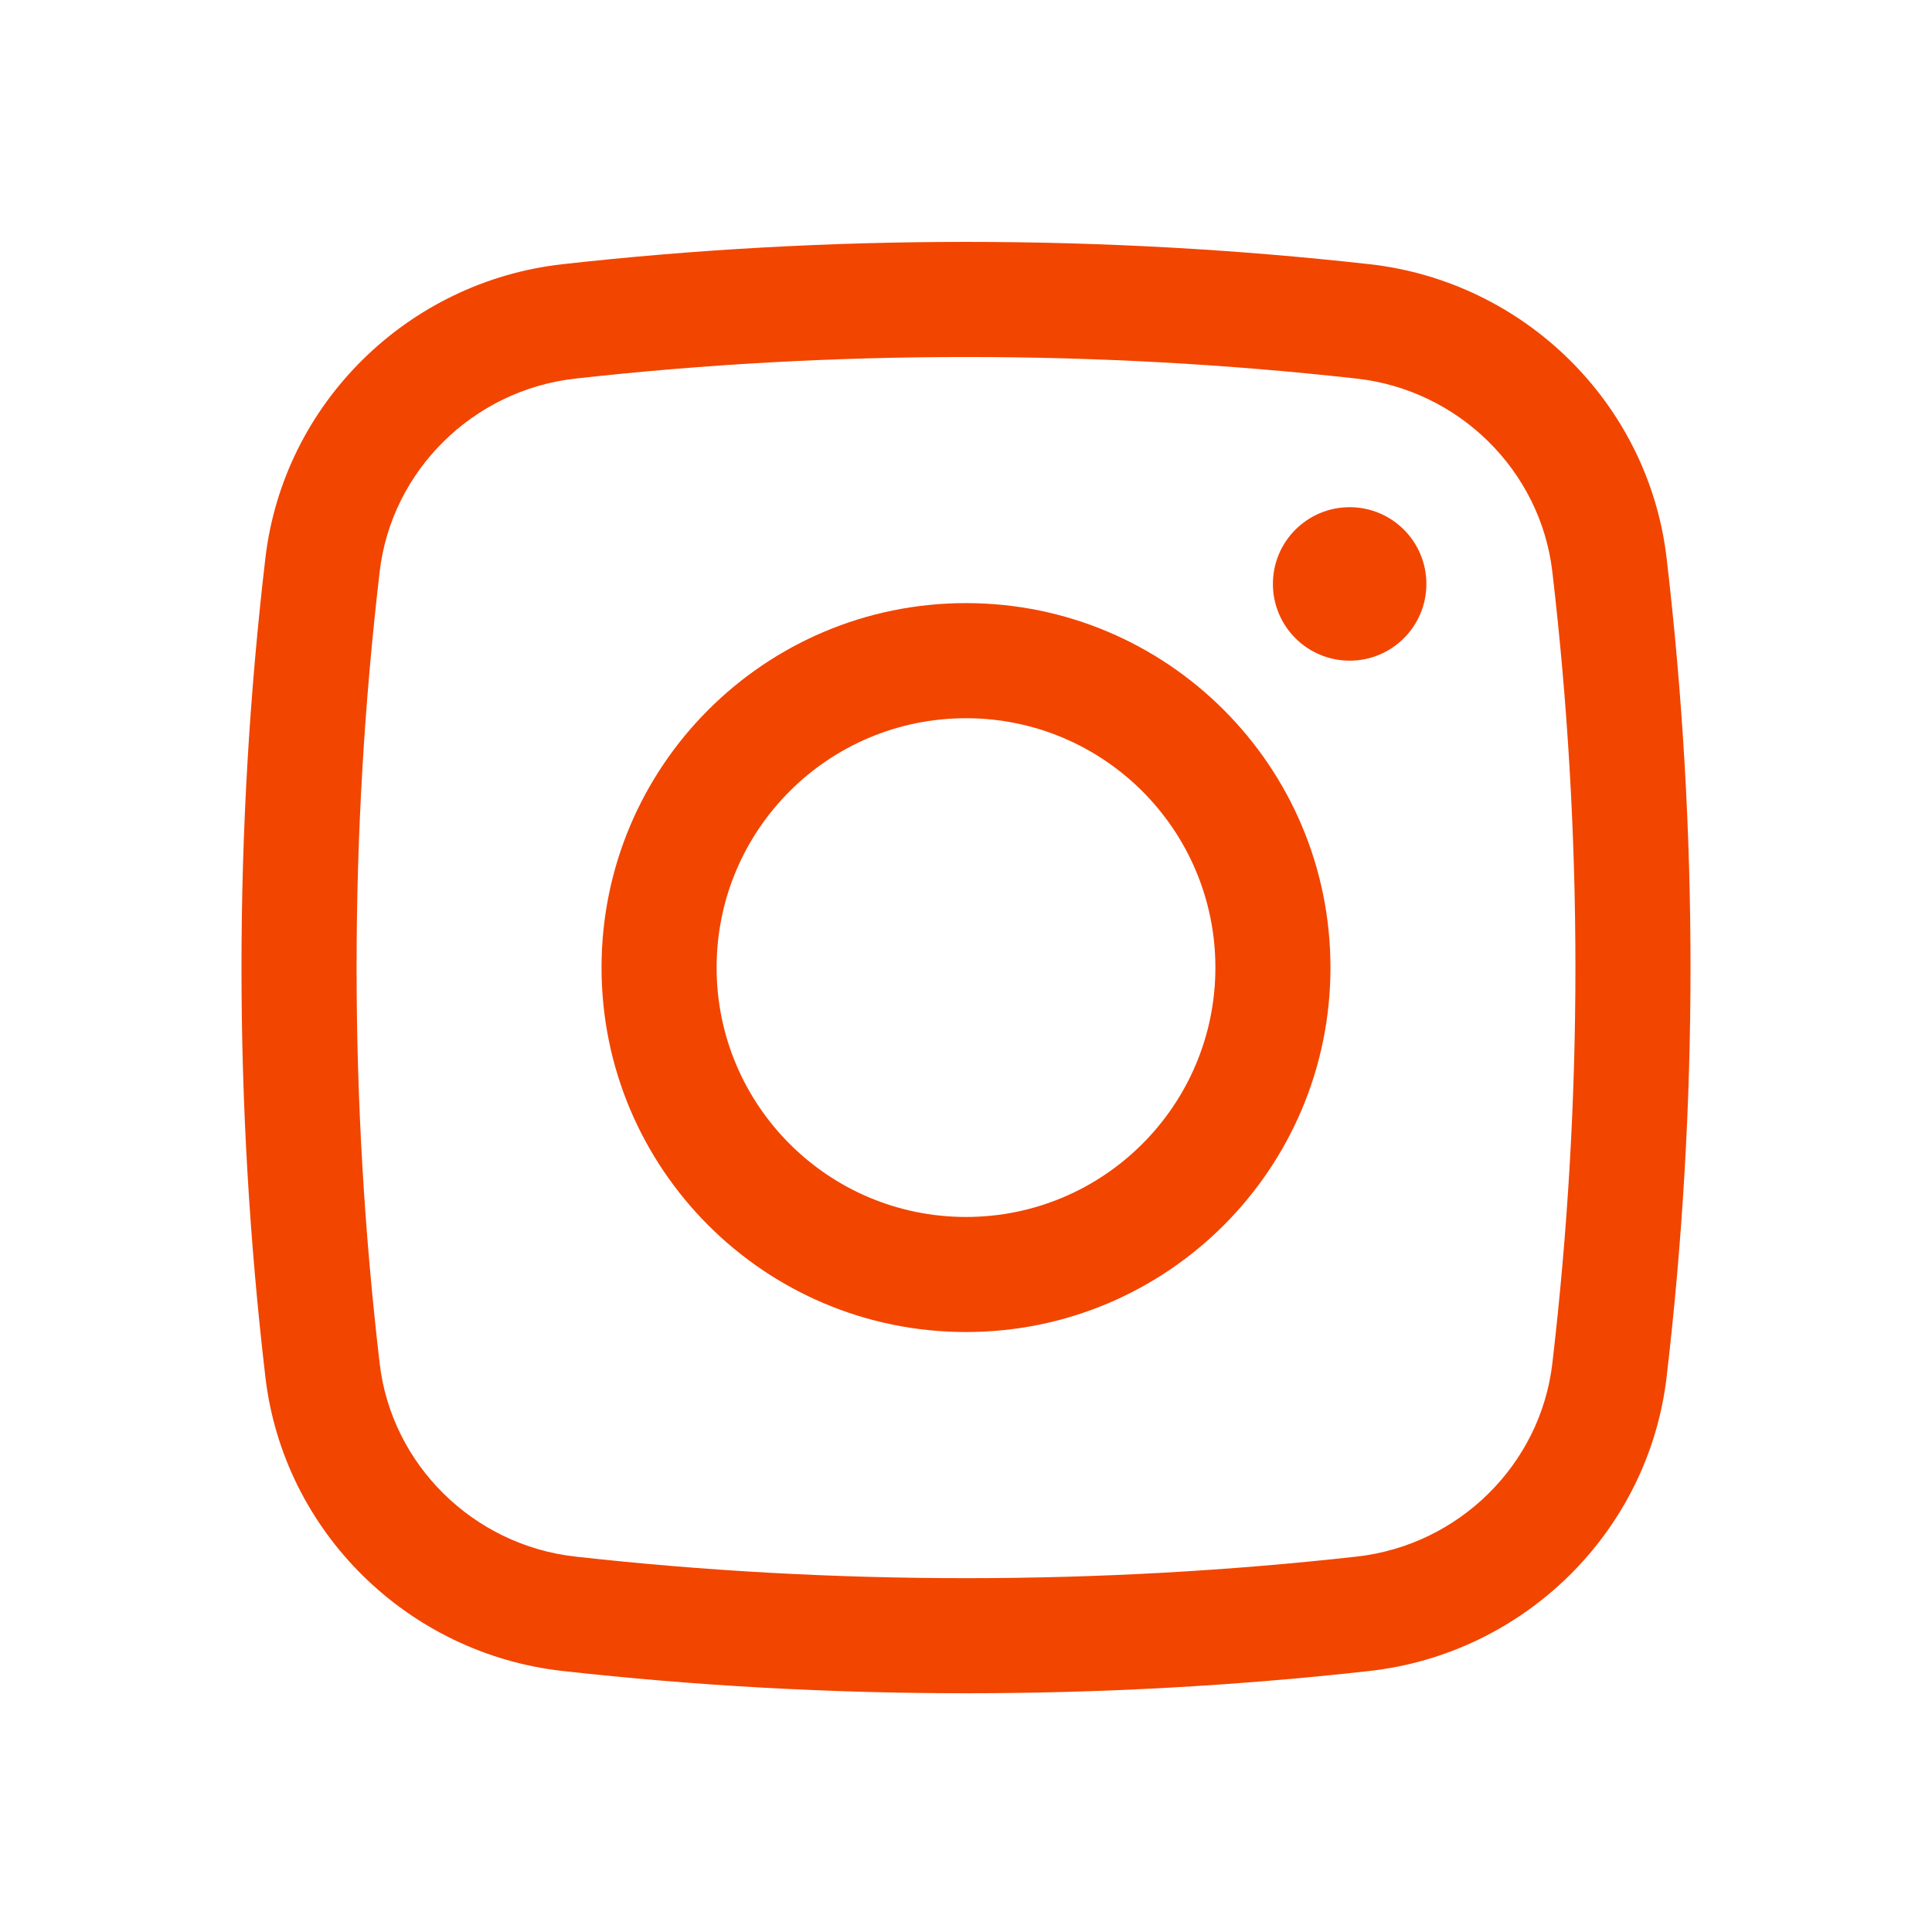
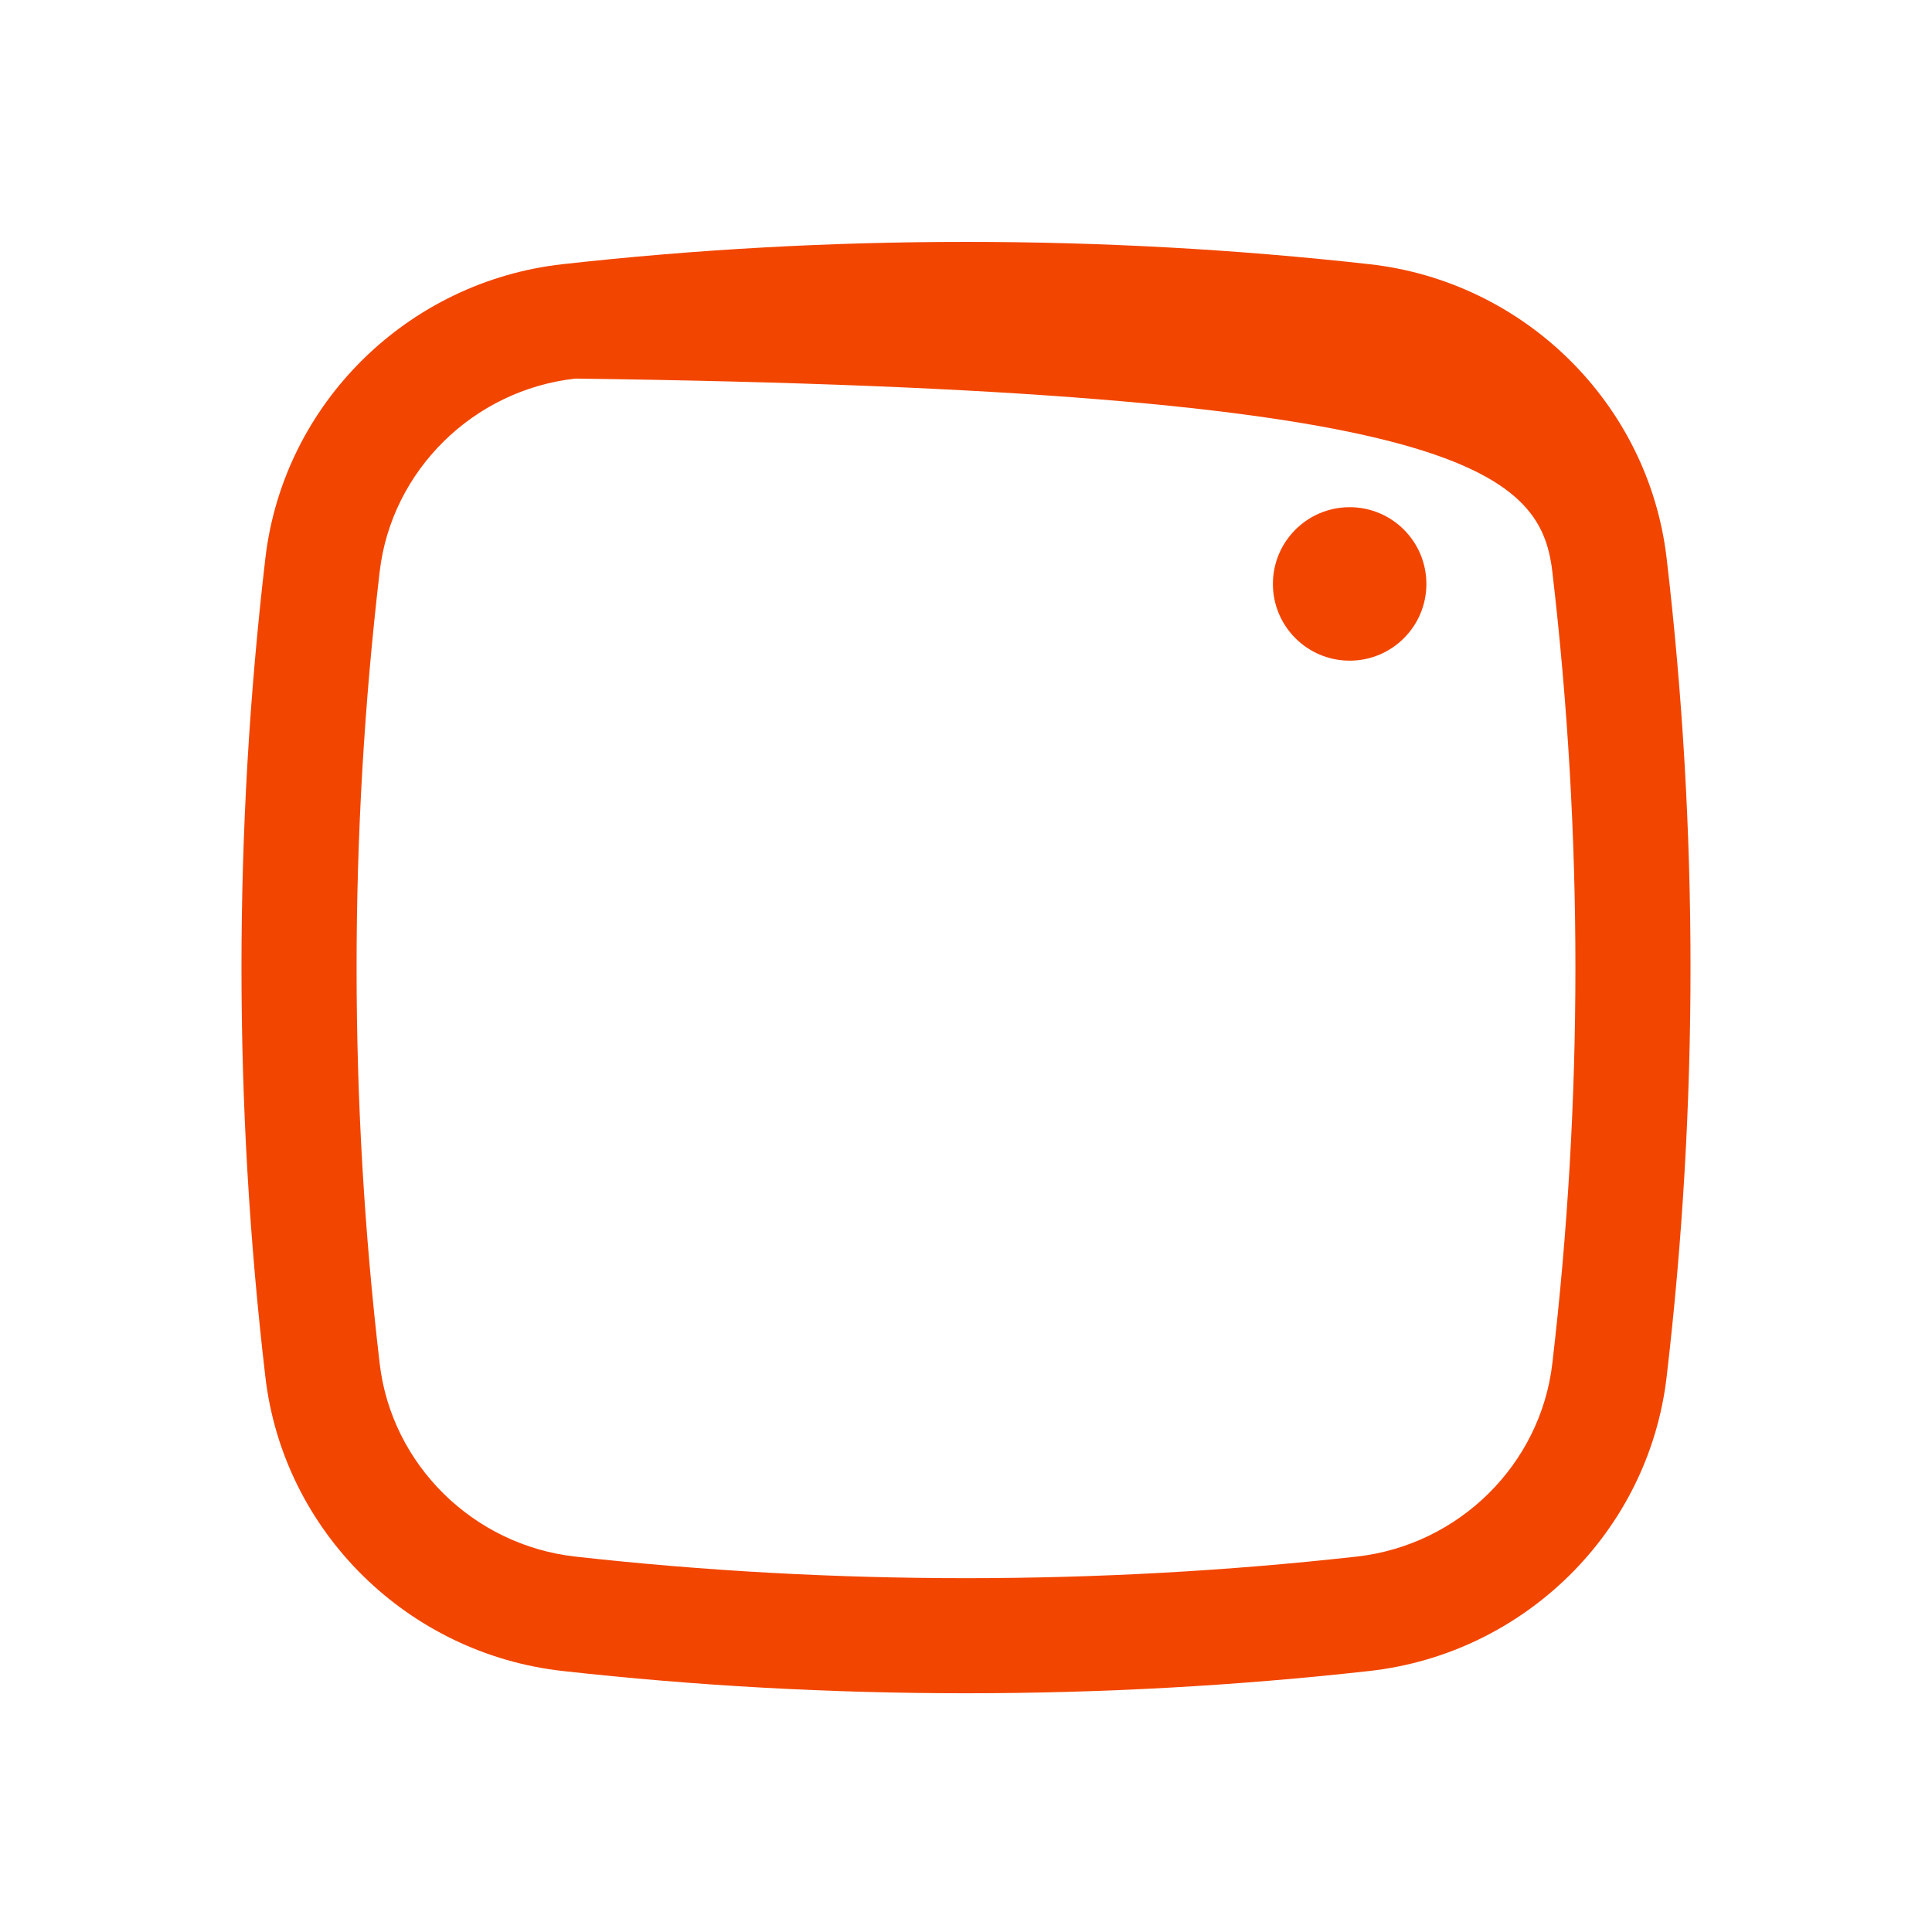
<svg xmlns="http://www.w3.org/2000/svg" width="48" height="48" viewBox="0 0 48 48" fill="none">
  <path d="M31.625 14.508C31.625 13.455 32.479 12.601 33.532 12.601C34.585 12.601 35.438 13.455 35.438 14.508C35.438 15.56 34.585 16.414 33.532 16.414C32.479 16.414 31.625 15.56 31.625 14.508Z" fill="#F24500" />
-   <path fill-rule="evenodd" clip-rule="evenodd" d="M24 14.984C18.999 14.984 14.945 19.038 14.945 24.039C14.945 29.04 18.999 33.094 24 33.094C29.001 33.094 33.055 29.04 33.055 24.039C33.055 19.038 29.001 14.984 24 14.984ZM17.804 24.039C17.804 20.617 20.578 17.844 24 17.844C27.422 17.844 30.196 20.617 30.196 24.039C30.196 27.461 27.422 30.235 24 30.235C20.578 30.235 17.804 27.461 17.804 24.039Z" fill="#F24500" />
-   <path fill-rule="evenodd" clip-rule="evenodd" d="M34.024 6.564C27.416 5.825 20.584 5.825 13.976 6.564C10.14 6.992 7.044 10.014 6.593 13.87C5.802 20.626 5.802 27.452 6.593 34.209C7.044 38.065 10.14 41.086 13.976 41.515C20.584 42.253 27.416 42.253 34.024 41.515C37.86 41.086 40.956 38.065 41.407 34.209C42.198 27.452 42.198 20.626 41.407 13.87C40.956 10.014 37.86 6.992 34.024 6.564ZM14.293 9.406C20.691 8.691 27.309 8.691 33.706 9.406C36.242 9.689 38.273 11.69 38.567 14.202C39.332 20.738 39.332 27.341 38.567 33.877C38.273 36.389 36.242 38.39 33.706 38.673C27.309 39.388 20.691 39.388 14.293 38.673C11.758 38.39 9.727 36.389 9.433 33.877C8.668 27.341 8.668 20.738 9.433 14.202C9.727 11.69 11.758 9.689 14.293 9.406Z" fill="#F24500" />
+   <path fill-rule="evenodd" clip-rule="evenodd" d="M34.024 6.564C27.416 5.825 20.584 5.825 13.976 6.564C10.14 6.992 7.044 10.014 6.593 13.87C5.802 20.626 5.802 27.452 6.593 34.209C7.044 38.065 10.14 41.086 13.976 41.515C20.584 42.253 27.416 42.253 34.024 41.515C37.86 41.086 40.956 38.065 41.407 34.209C42.198 27.452 42.198 20.626 41.407 13.87C40.956 10.014 37.86 6.992 34.024 6.564ZM14.293 9.406C36.242 9.689 38.273 11.69 38.567 14.202C39.332 20.738 39.332 27.341 38.567 33.877C38.273 36.389 36.242 38.39 33.706 38.673C27.309 39.388 20.691 39.388 14.293 38.673C11.758 38.39 9.727 36.389 9.433 33.877C8.668 27.341 8.668 20.738 9.433 14.202C9.727 11.69 11.758 9.689 14.293 9.406Z" fill="#F24500" />
</svg>